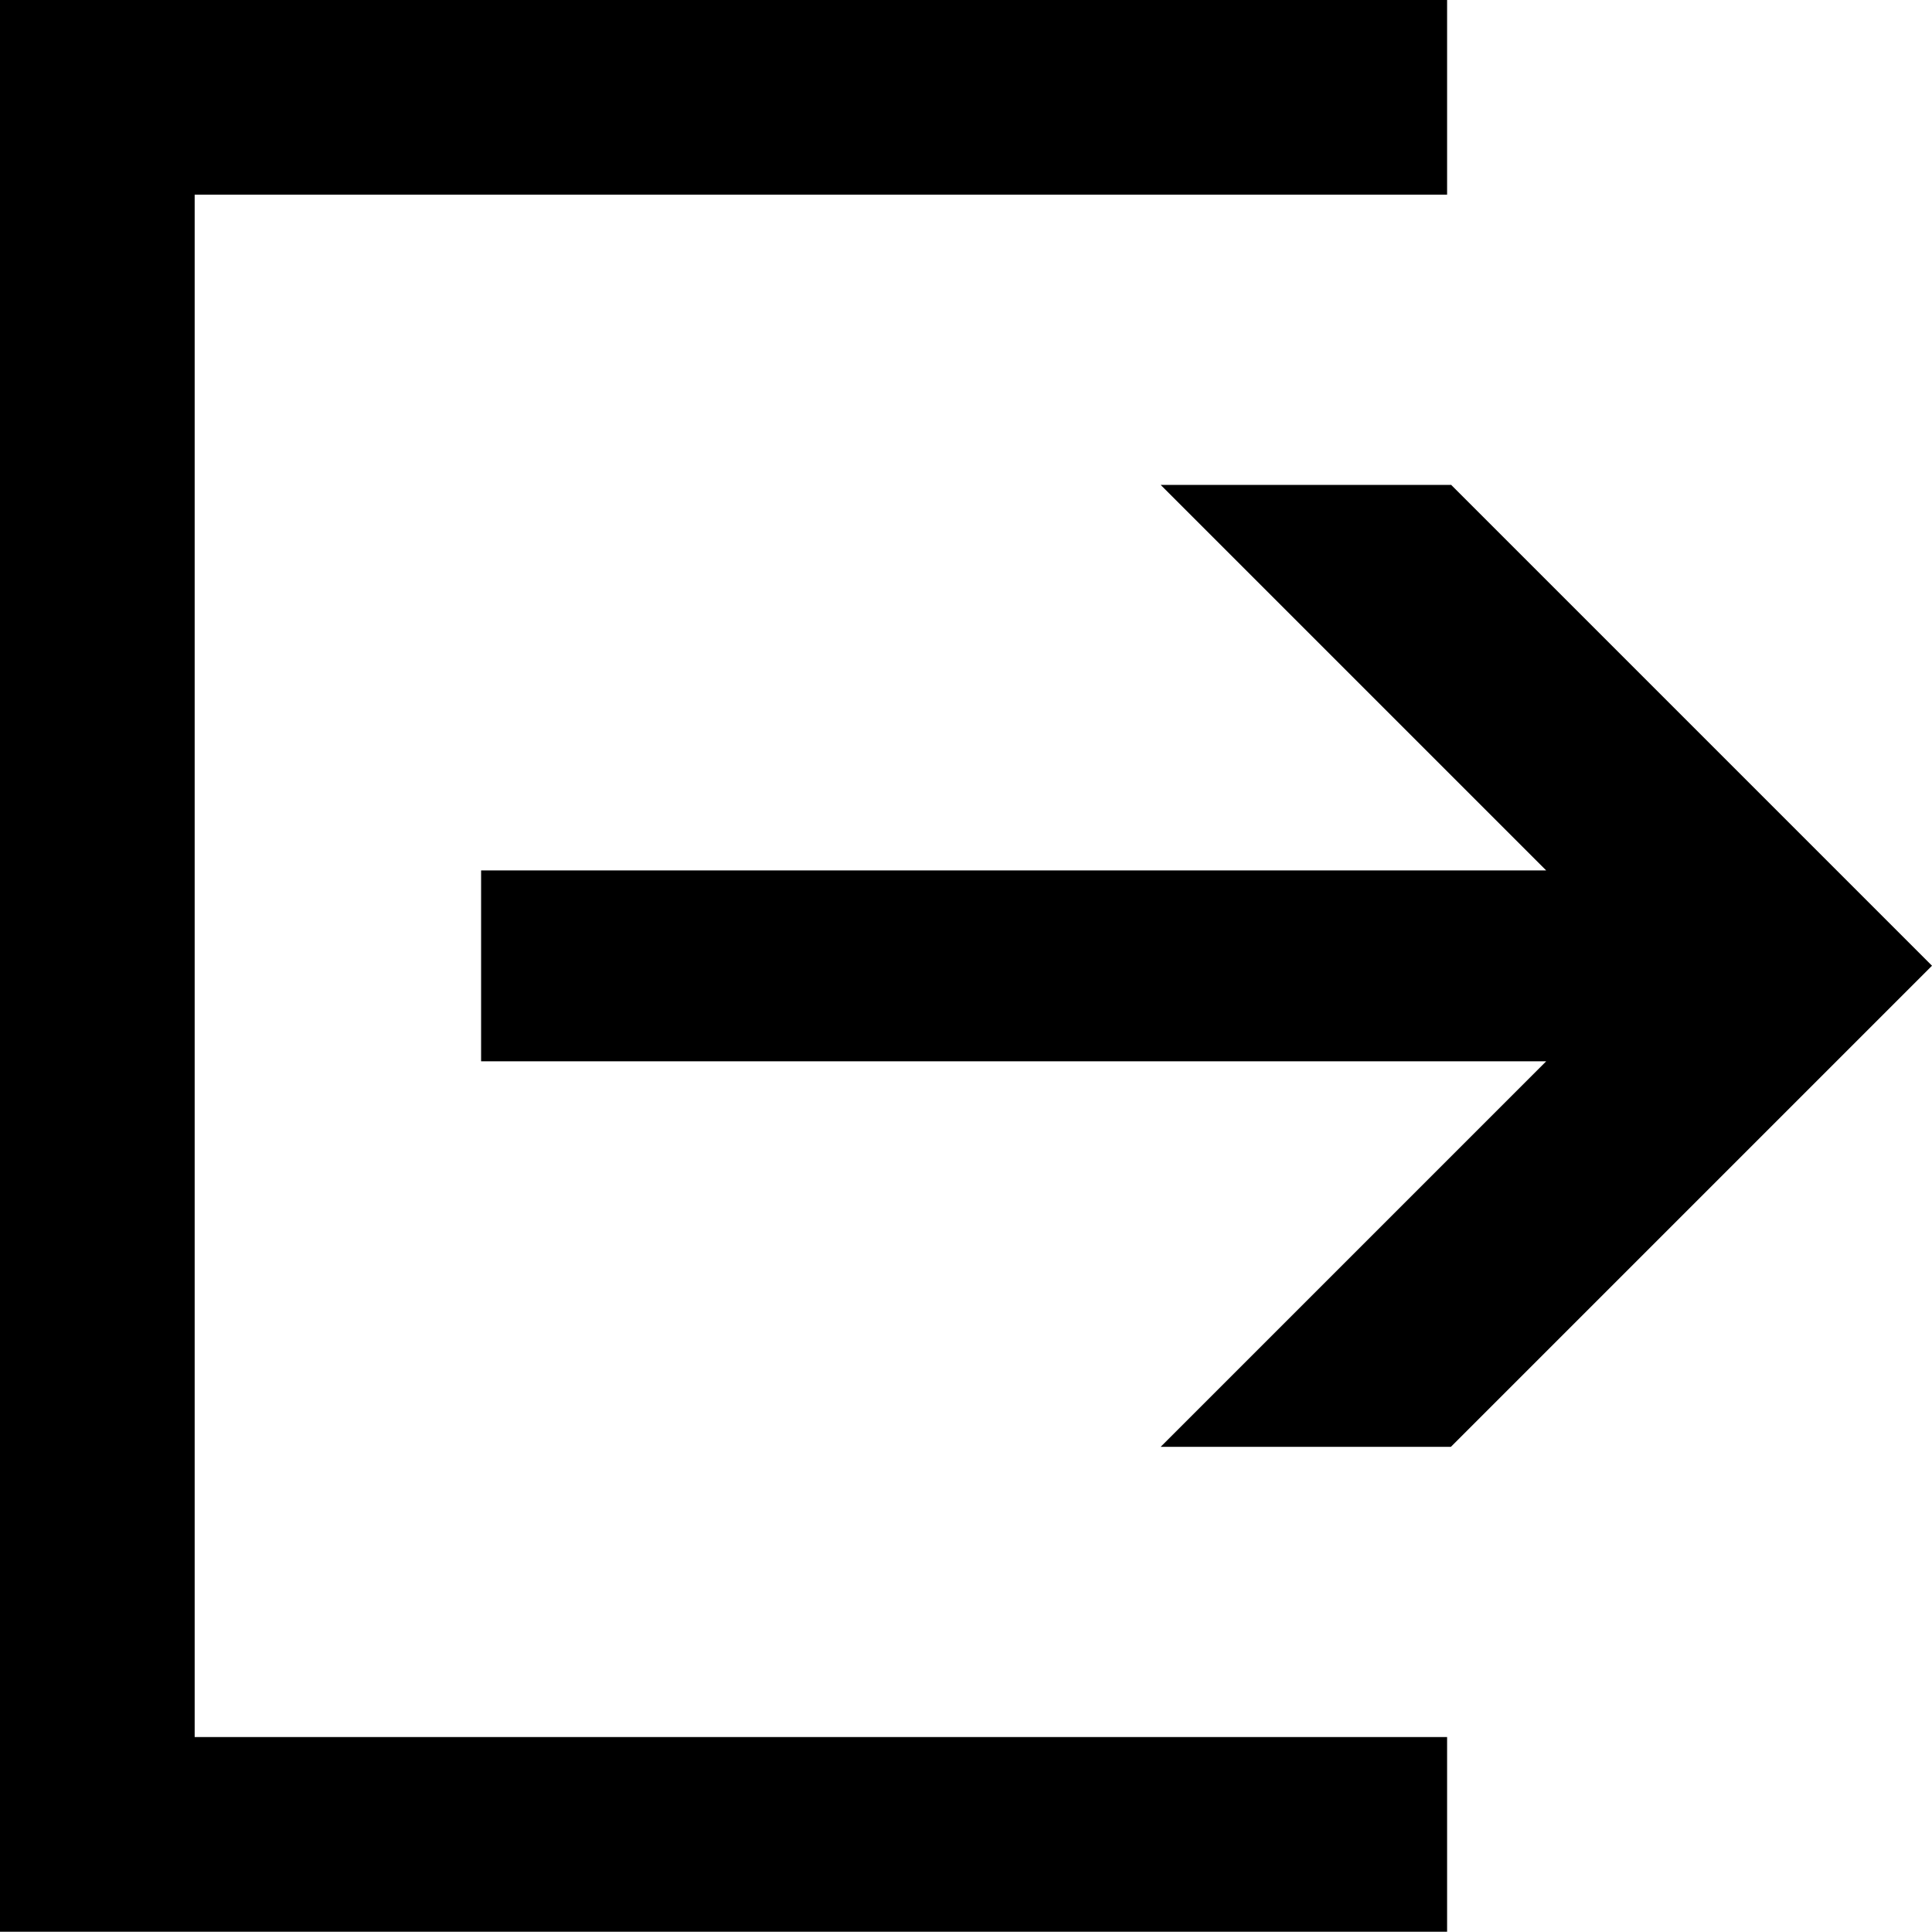
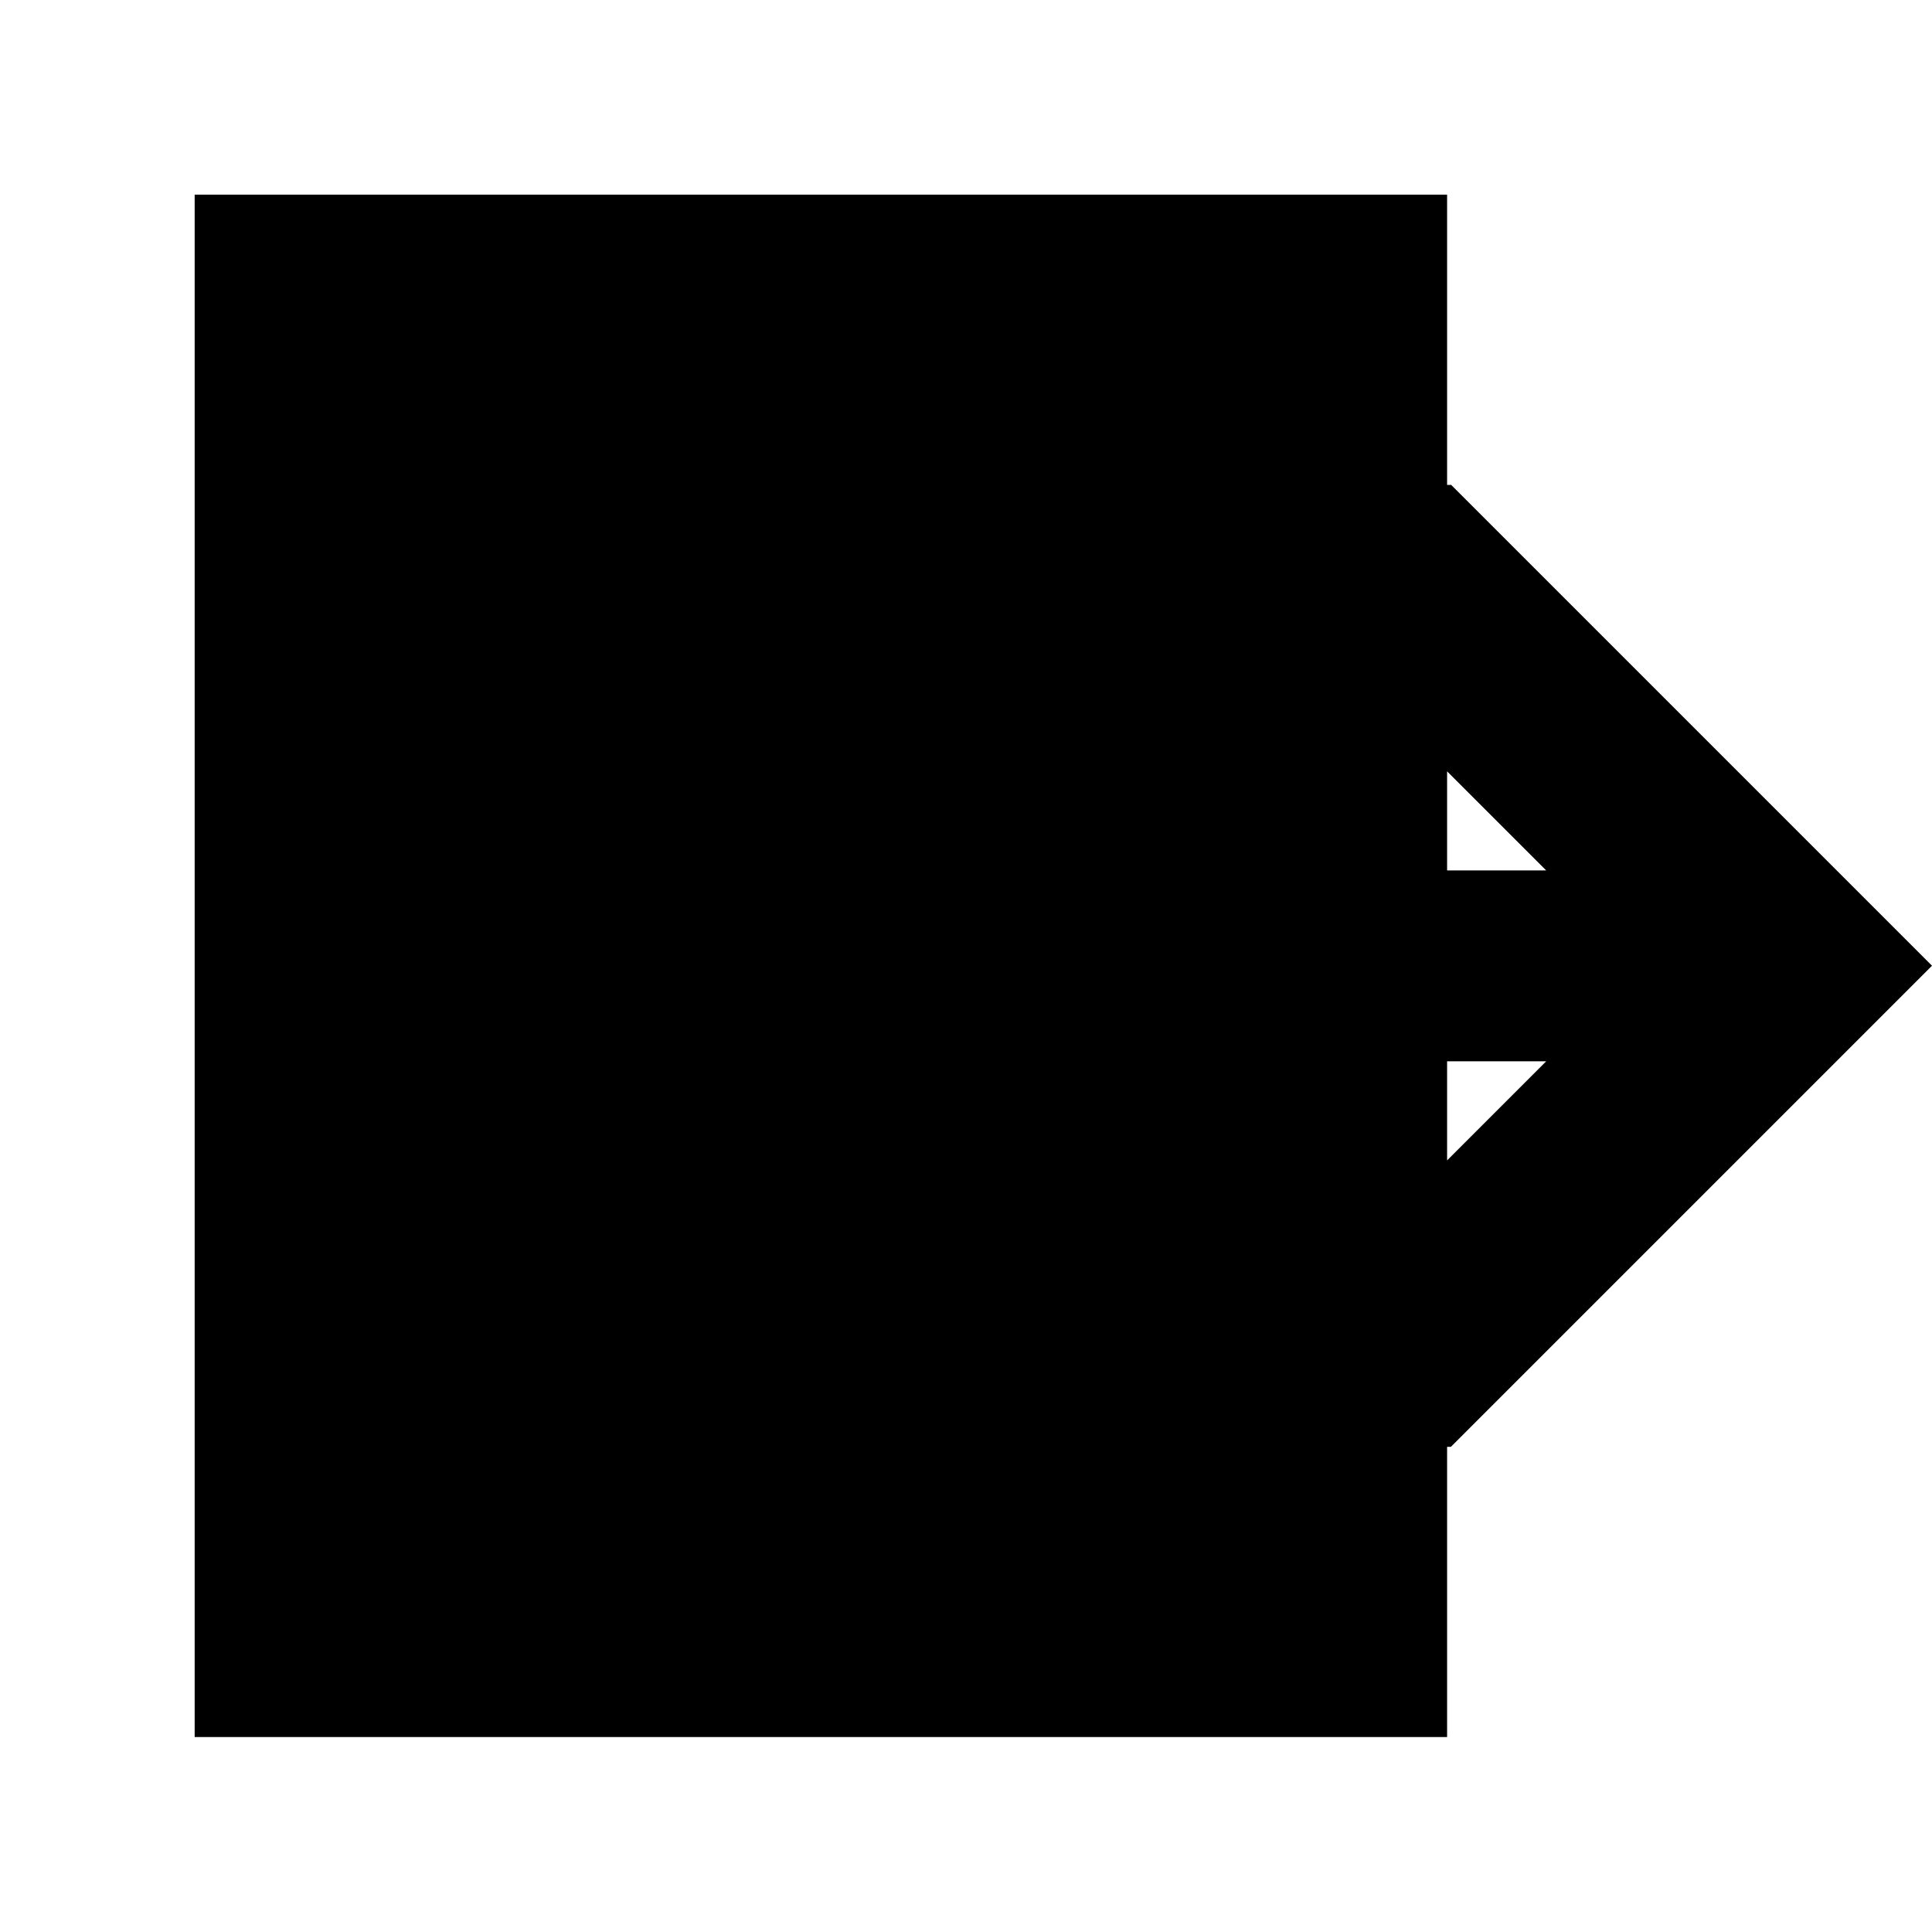
<svg xmlns="http://www.w3.org/2000/svg" id="Capa_1" data-name="Capa 1" viewBox="0 0 71.16 71.16">
-   <path d="M7.17,63.98H53.3v7.17H0V0H53.3V7.17H7.17V63.98ZM53.44,17.86h-10.69l14.2,14.2H17.72v7.03H56.95l-14.2,14.2h10.69l17.72-17.72-17.72-17.72Z" />
+   <path d="M7.17,63.98H53.3v7.17V0H53.3V7.17H7.17V63.98ZM53.44,17.86h-10.69l14.2,14.2H17.72v7.03H56.95l-14.2,14.2h10.69l17.72-17.72-17.72-17.72Z" />
</svg>